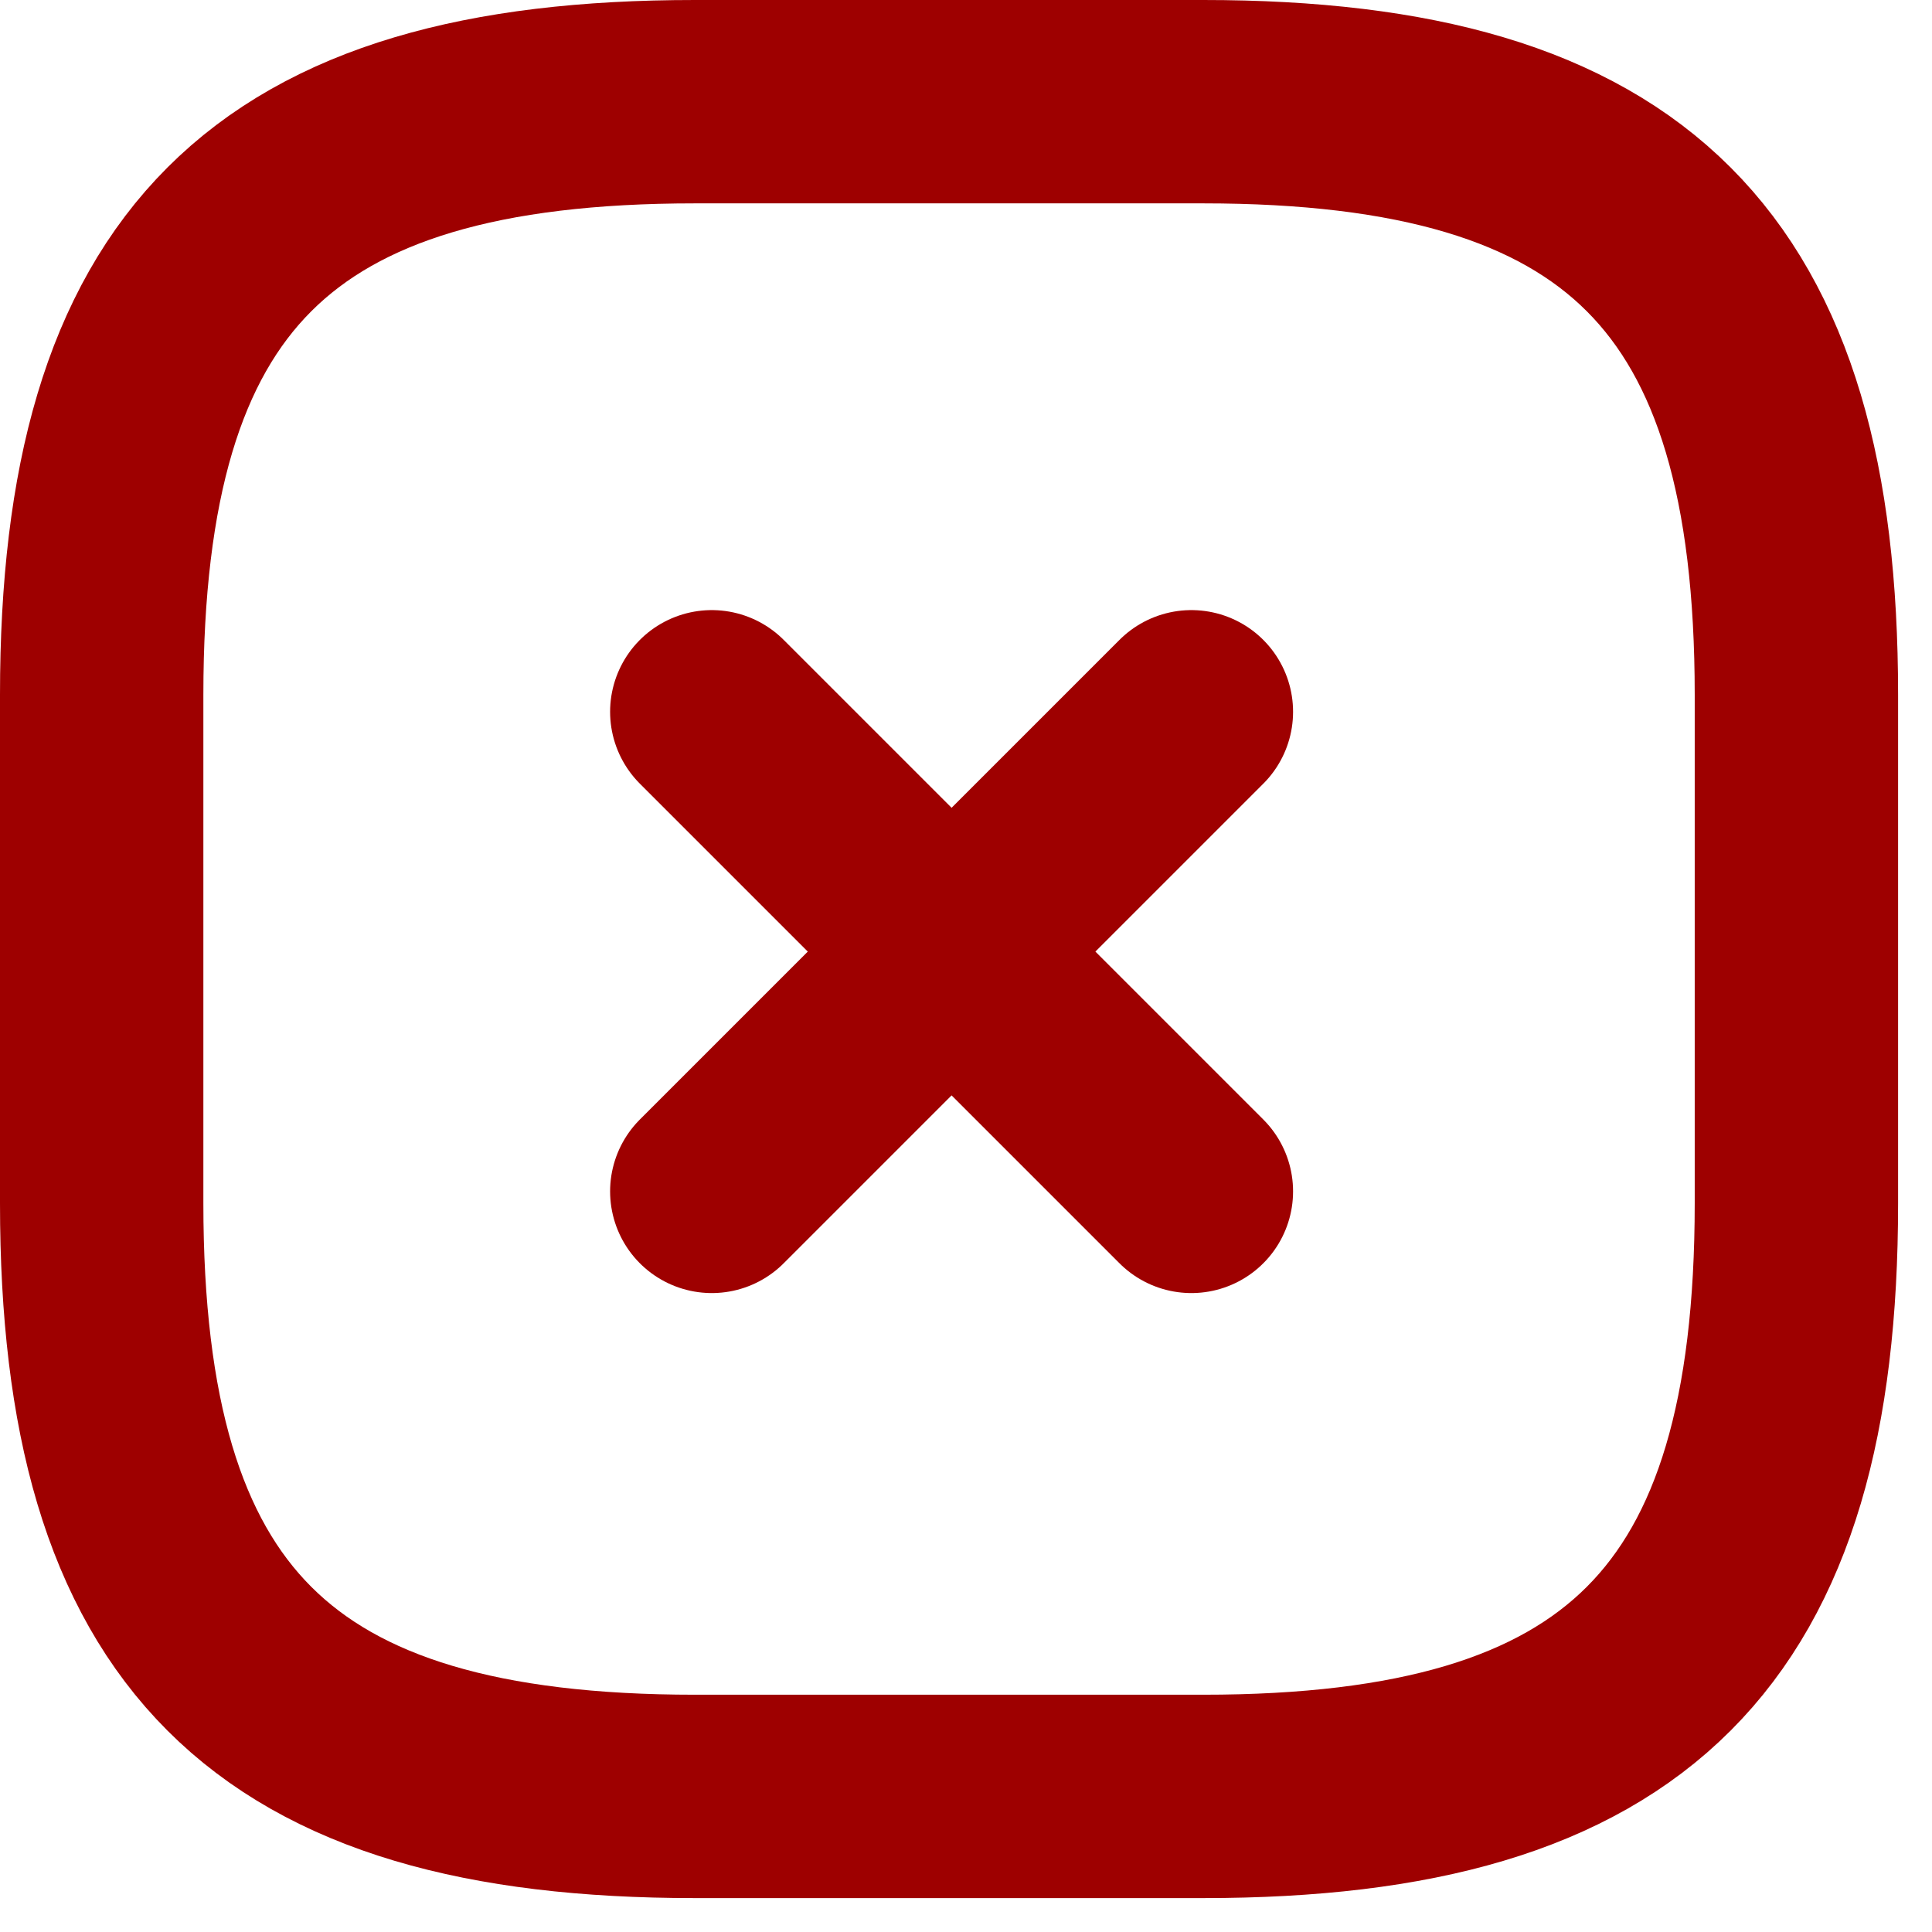
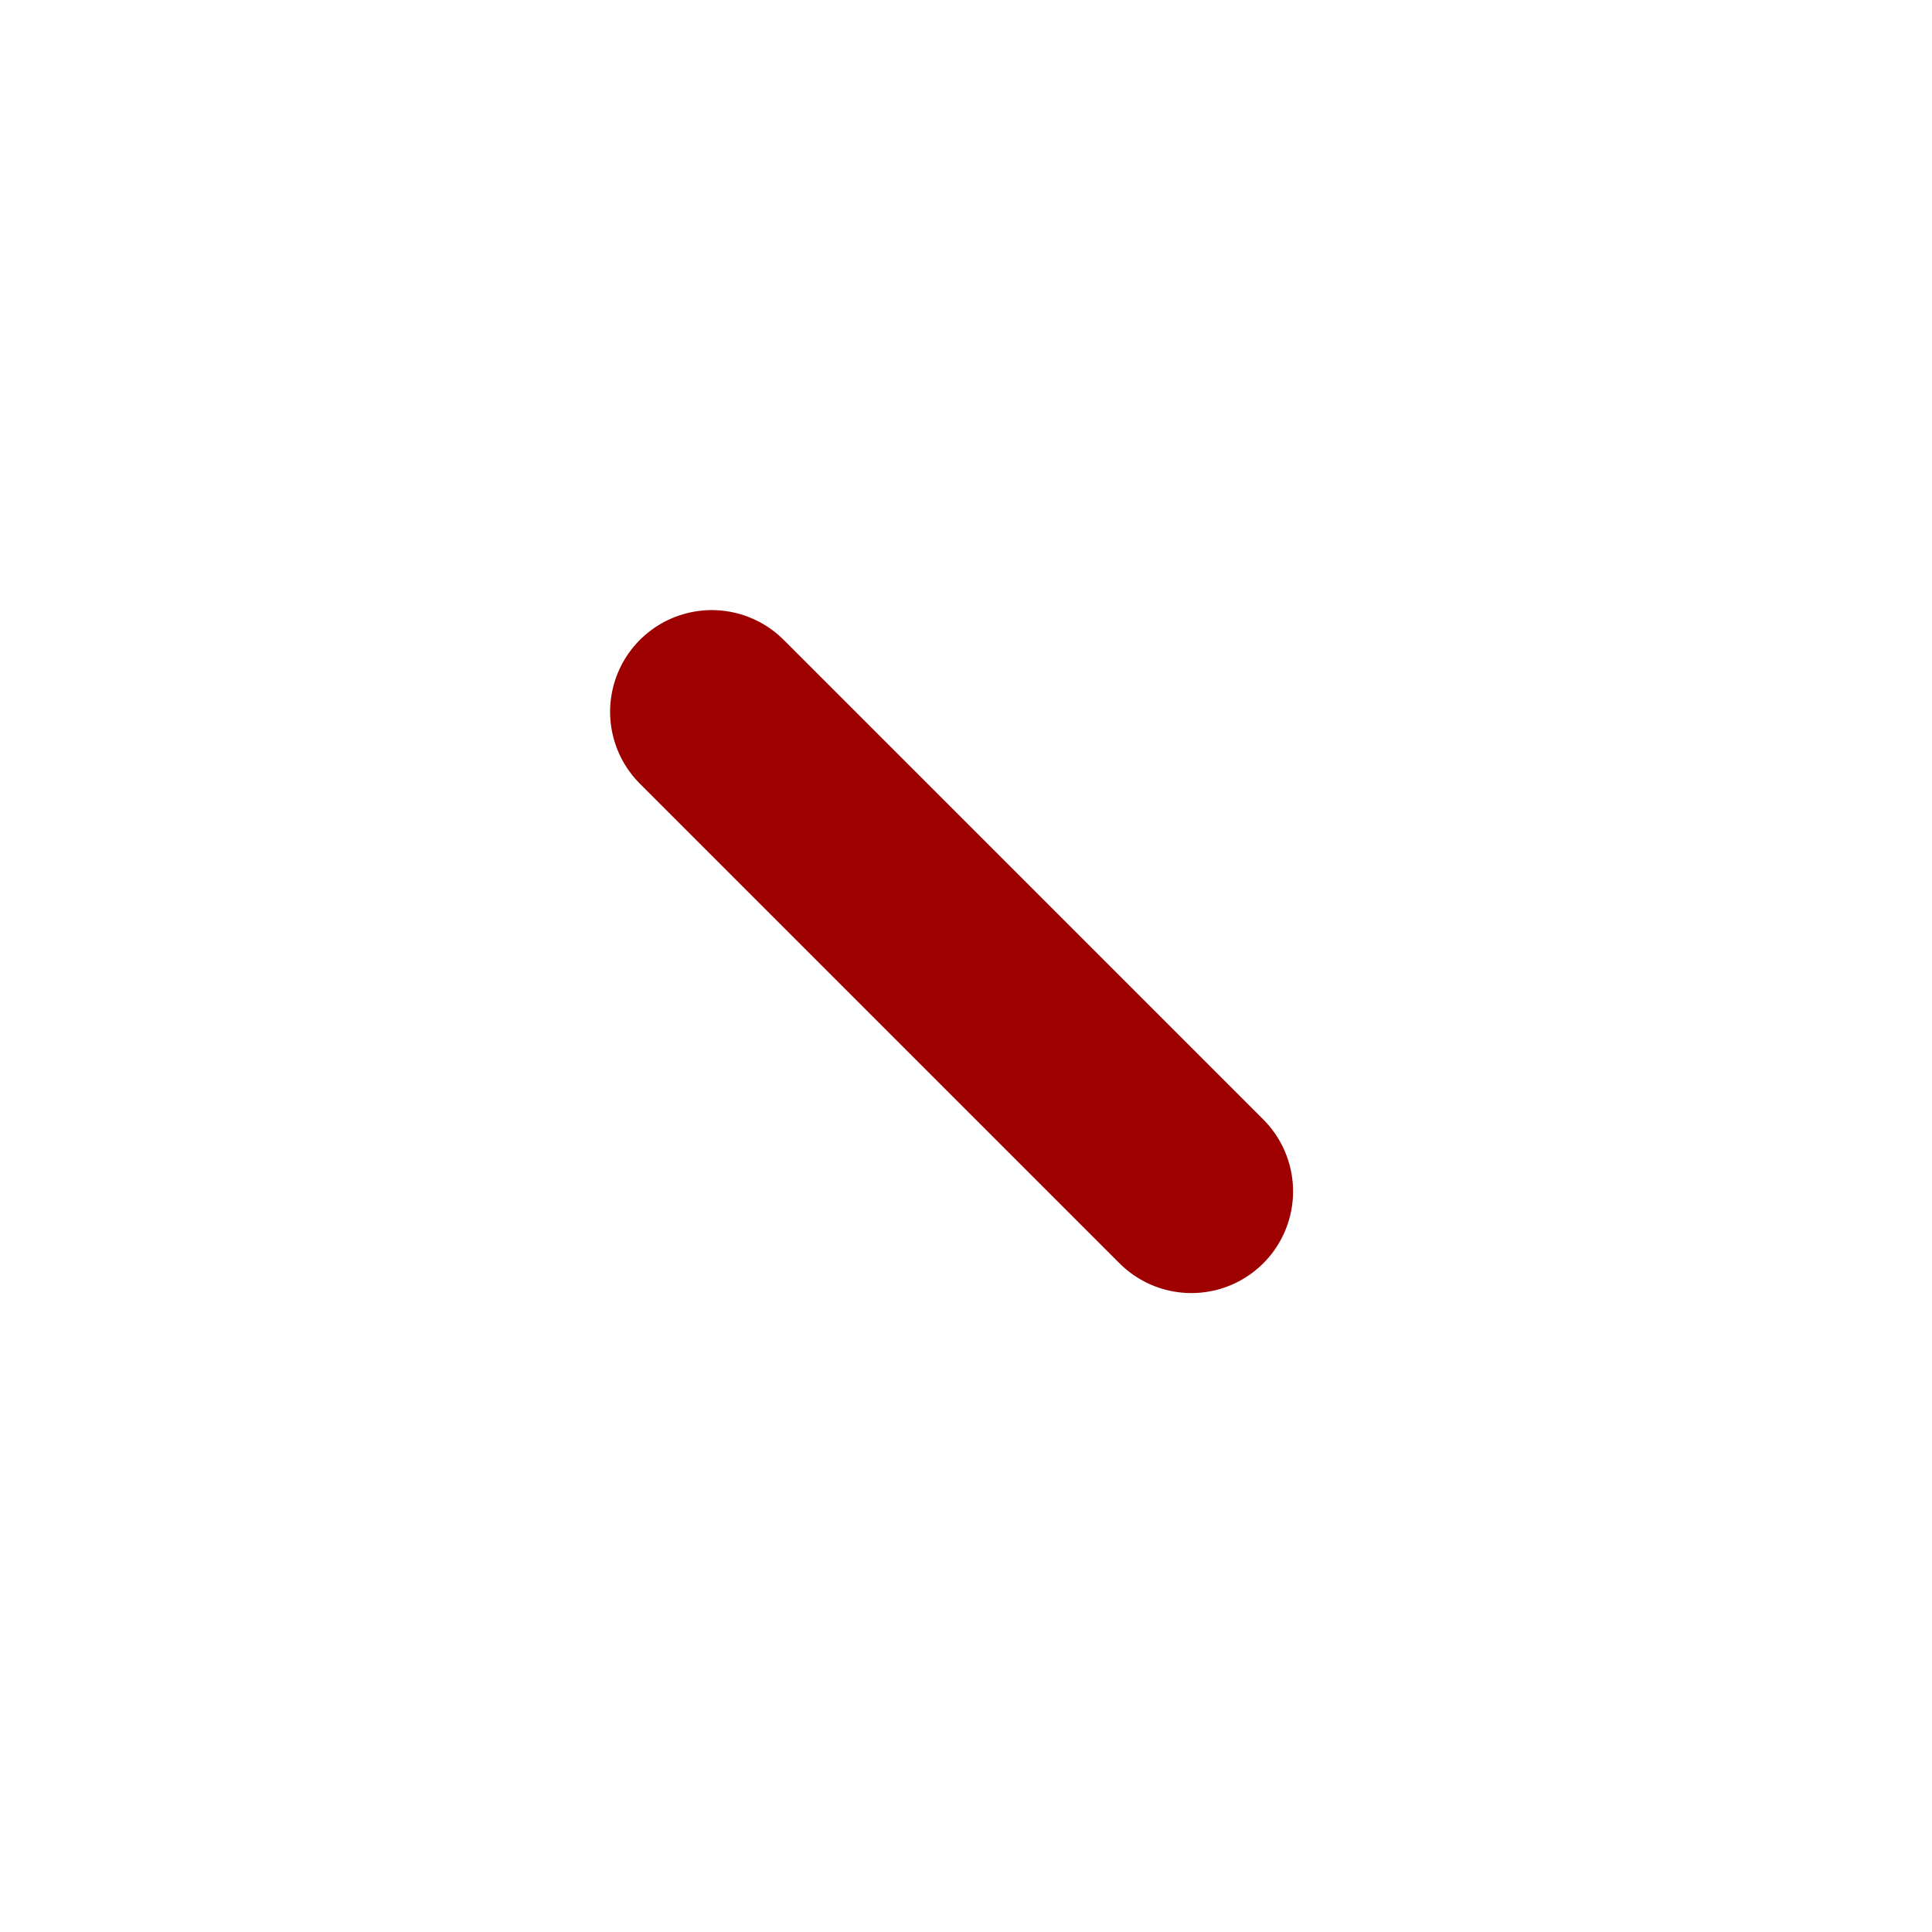
<svg xmlns="http://www.w3.org/2000/svg" width="38" height="38" viewBox="0 0 38 38" fill="none">
-   <path d="M14 23.433L23.433 14" stroke="#9E0000" stroke-width="4" stroke-linecap="round" stroke-linejoin="round" />
  <path d="M23.433 23.433L14 14" stroke="#9E0000" stroke-width="4" stroke-linecap="round" stroke-linejoin="round" />
-   <path d="M13.667 35.333H23.667C32 35.333 35.333 32 35.333 23.667V13.667C35.333 5.333 32 2 23.667 2H13.667C5.333 2 2 5.333 2 13.667V23.667C2 32 5.333 35.333 13.667 35.333Z" stroke="#9E0000" stroke-width="4" stroke-linecap="round" stroke-linejoin="round" />
</svg>